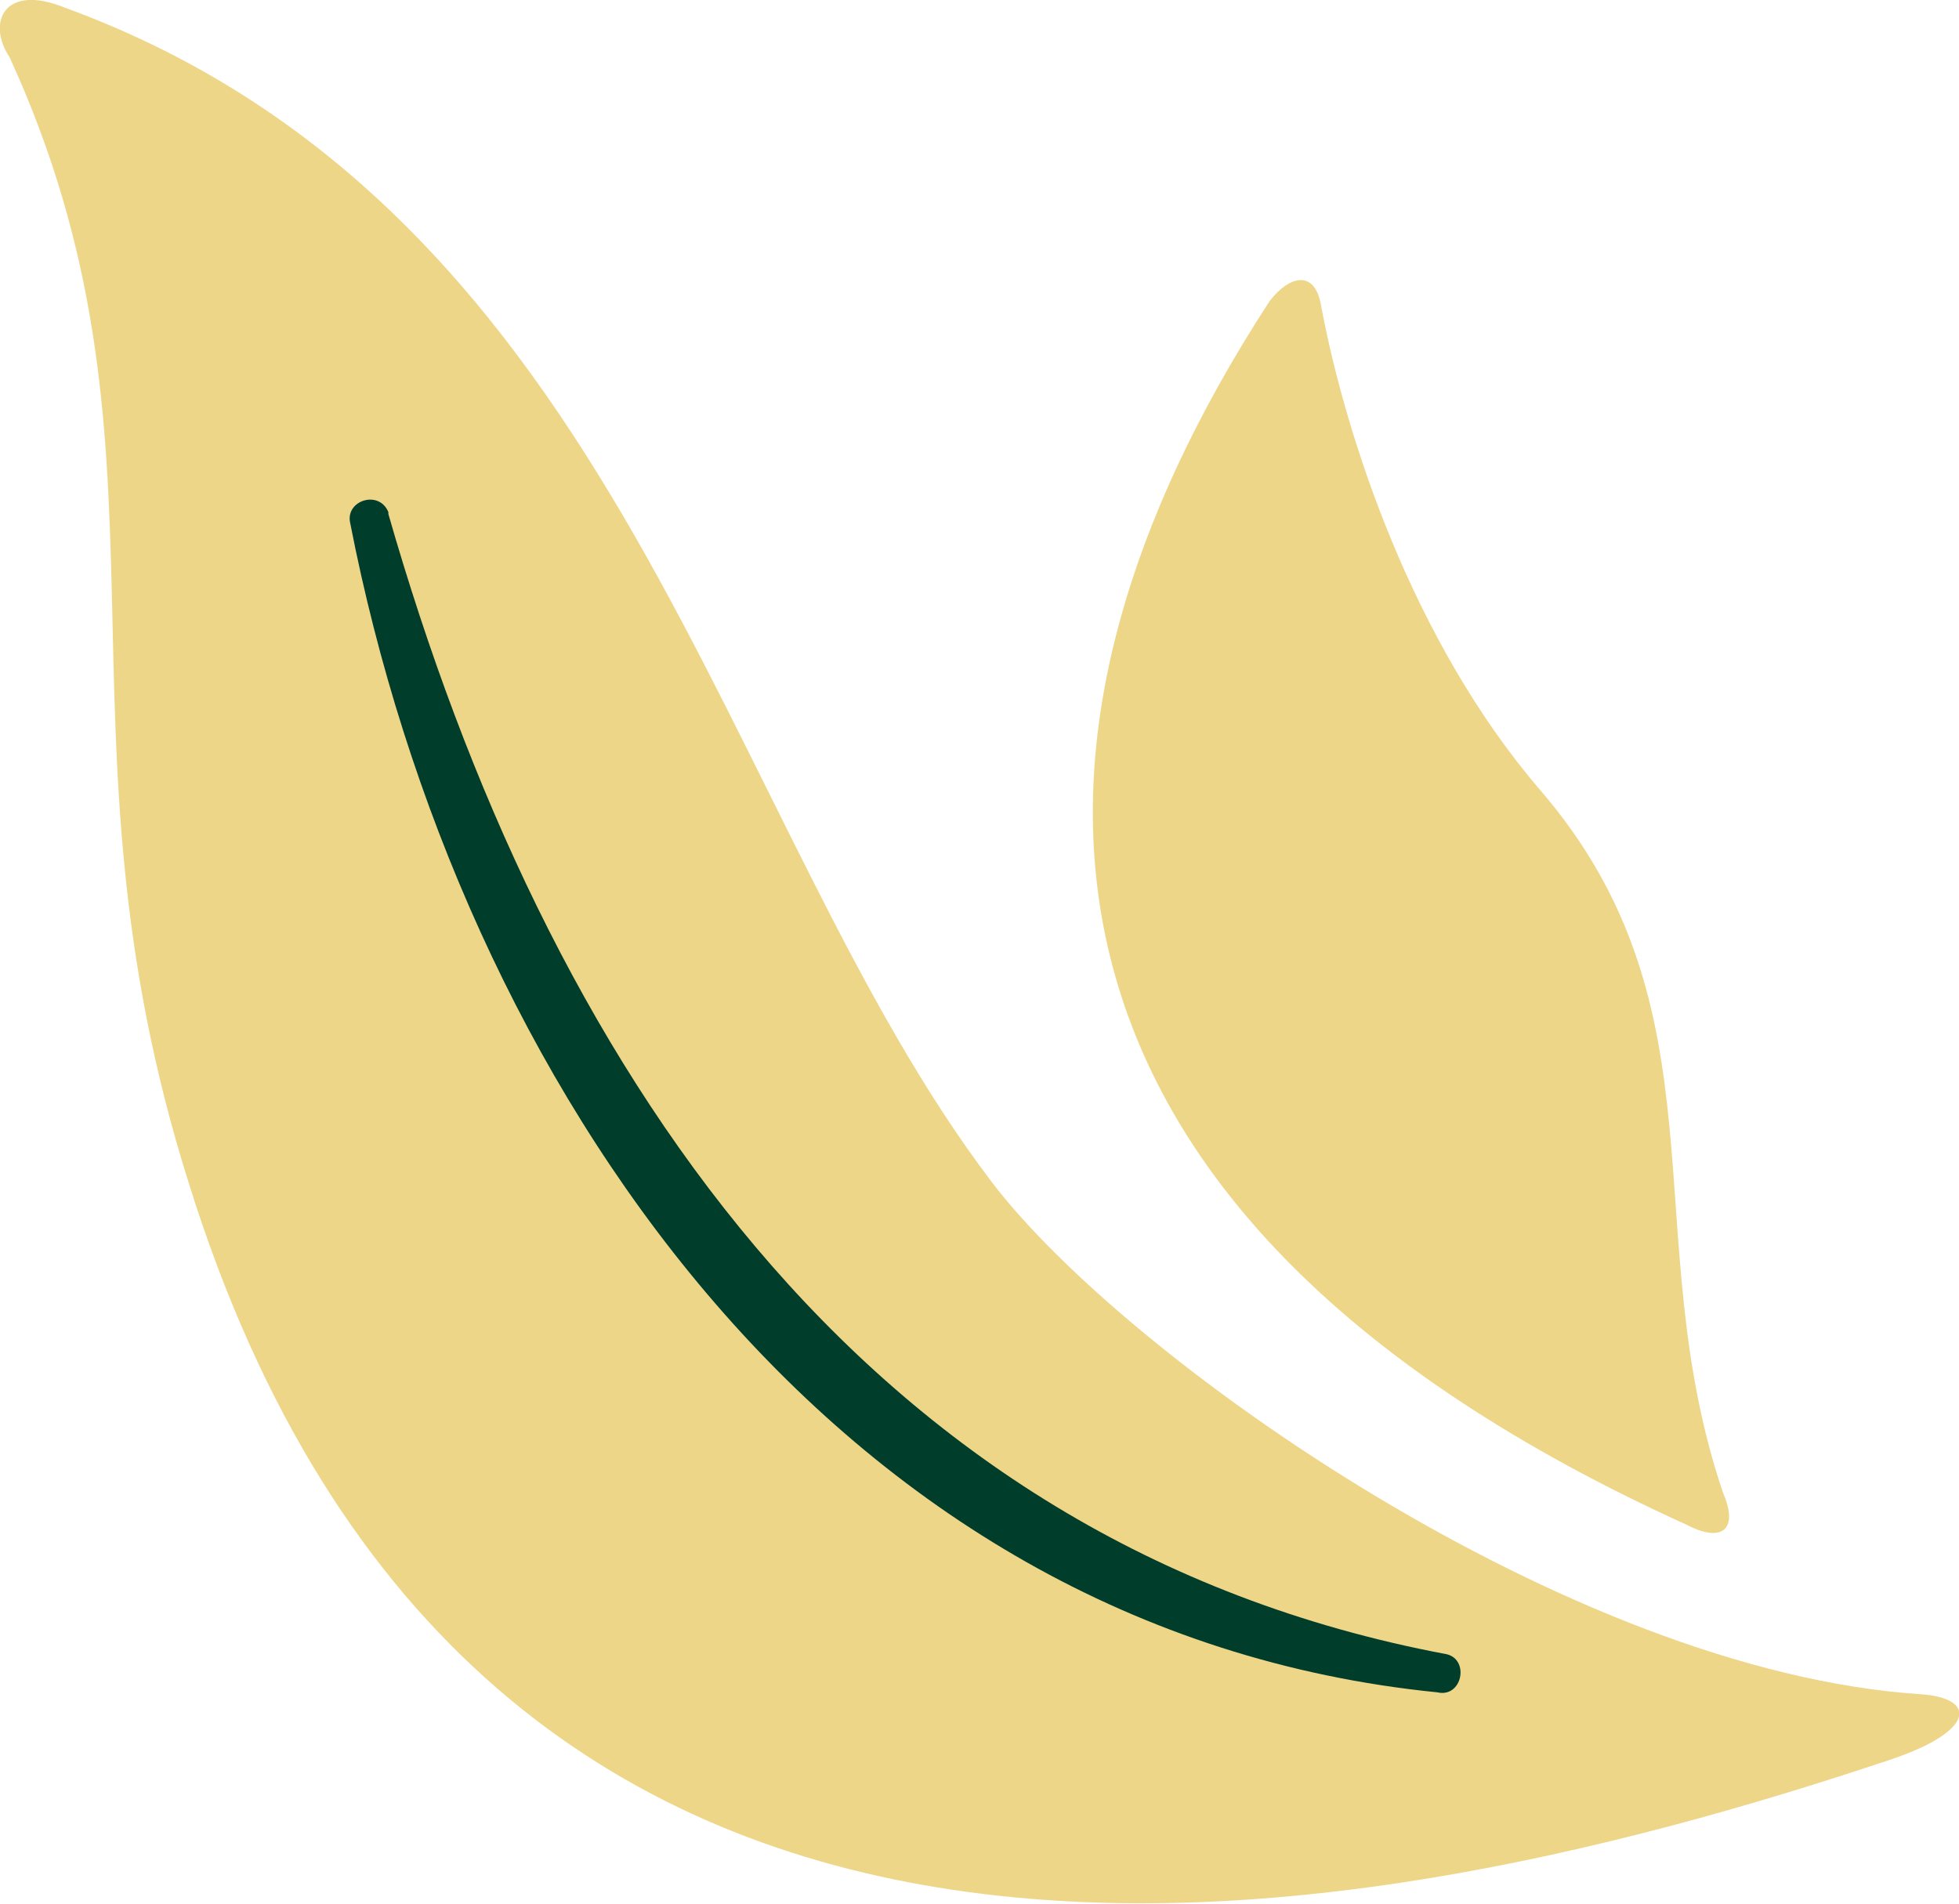
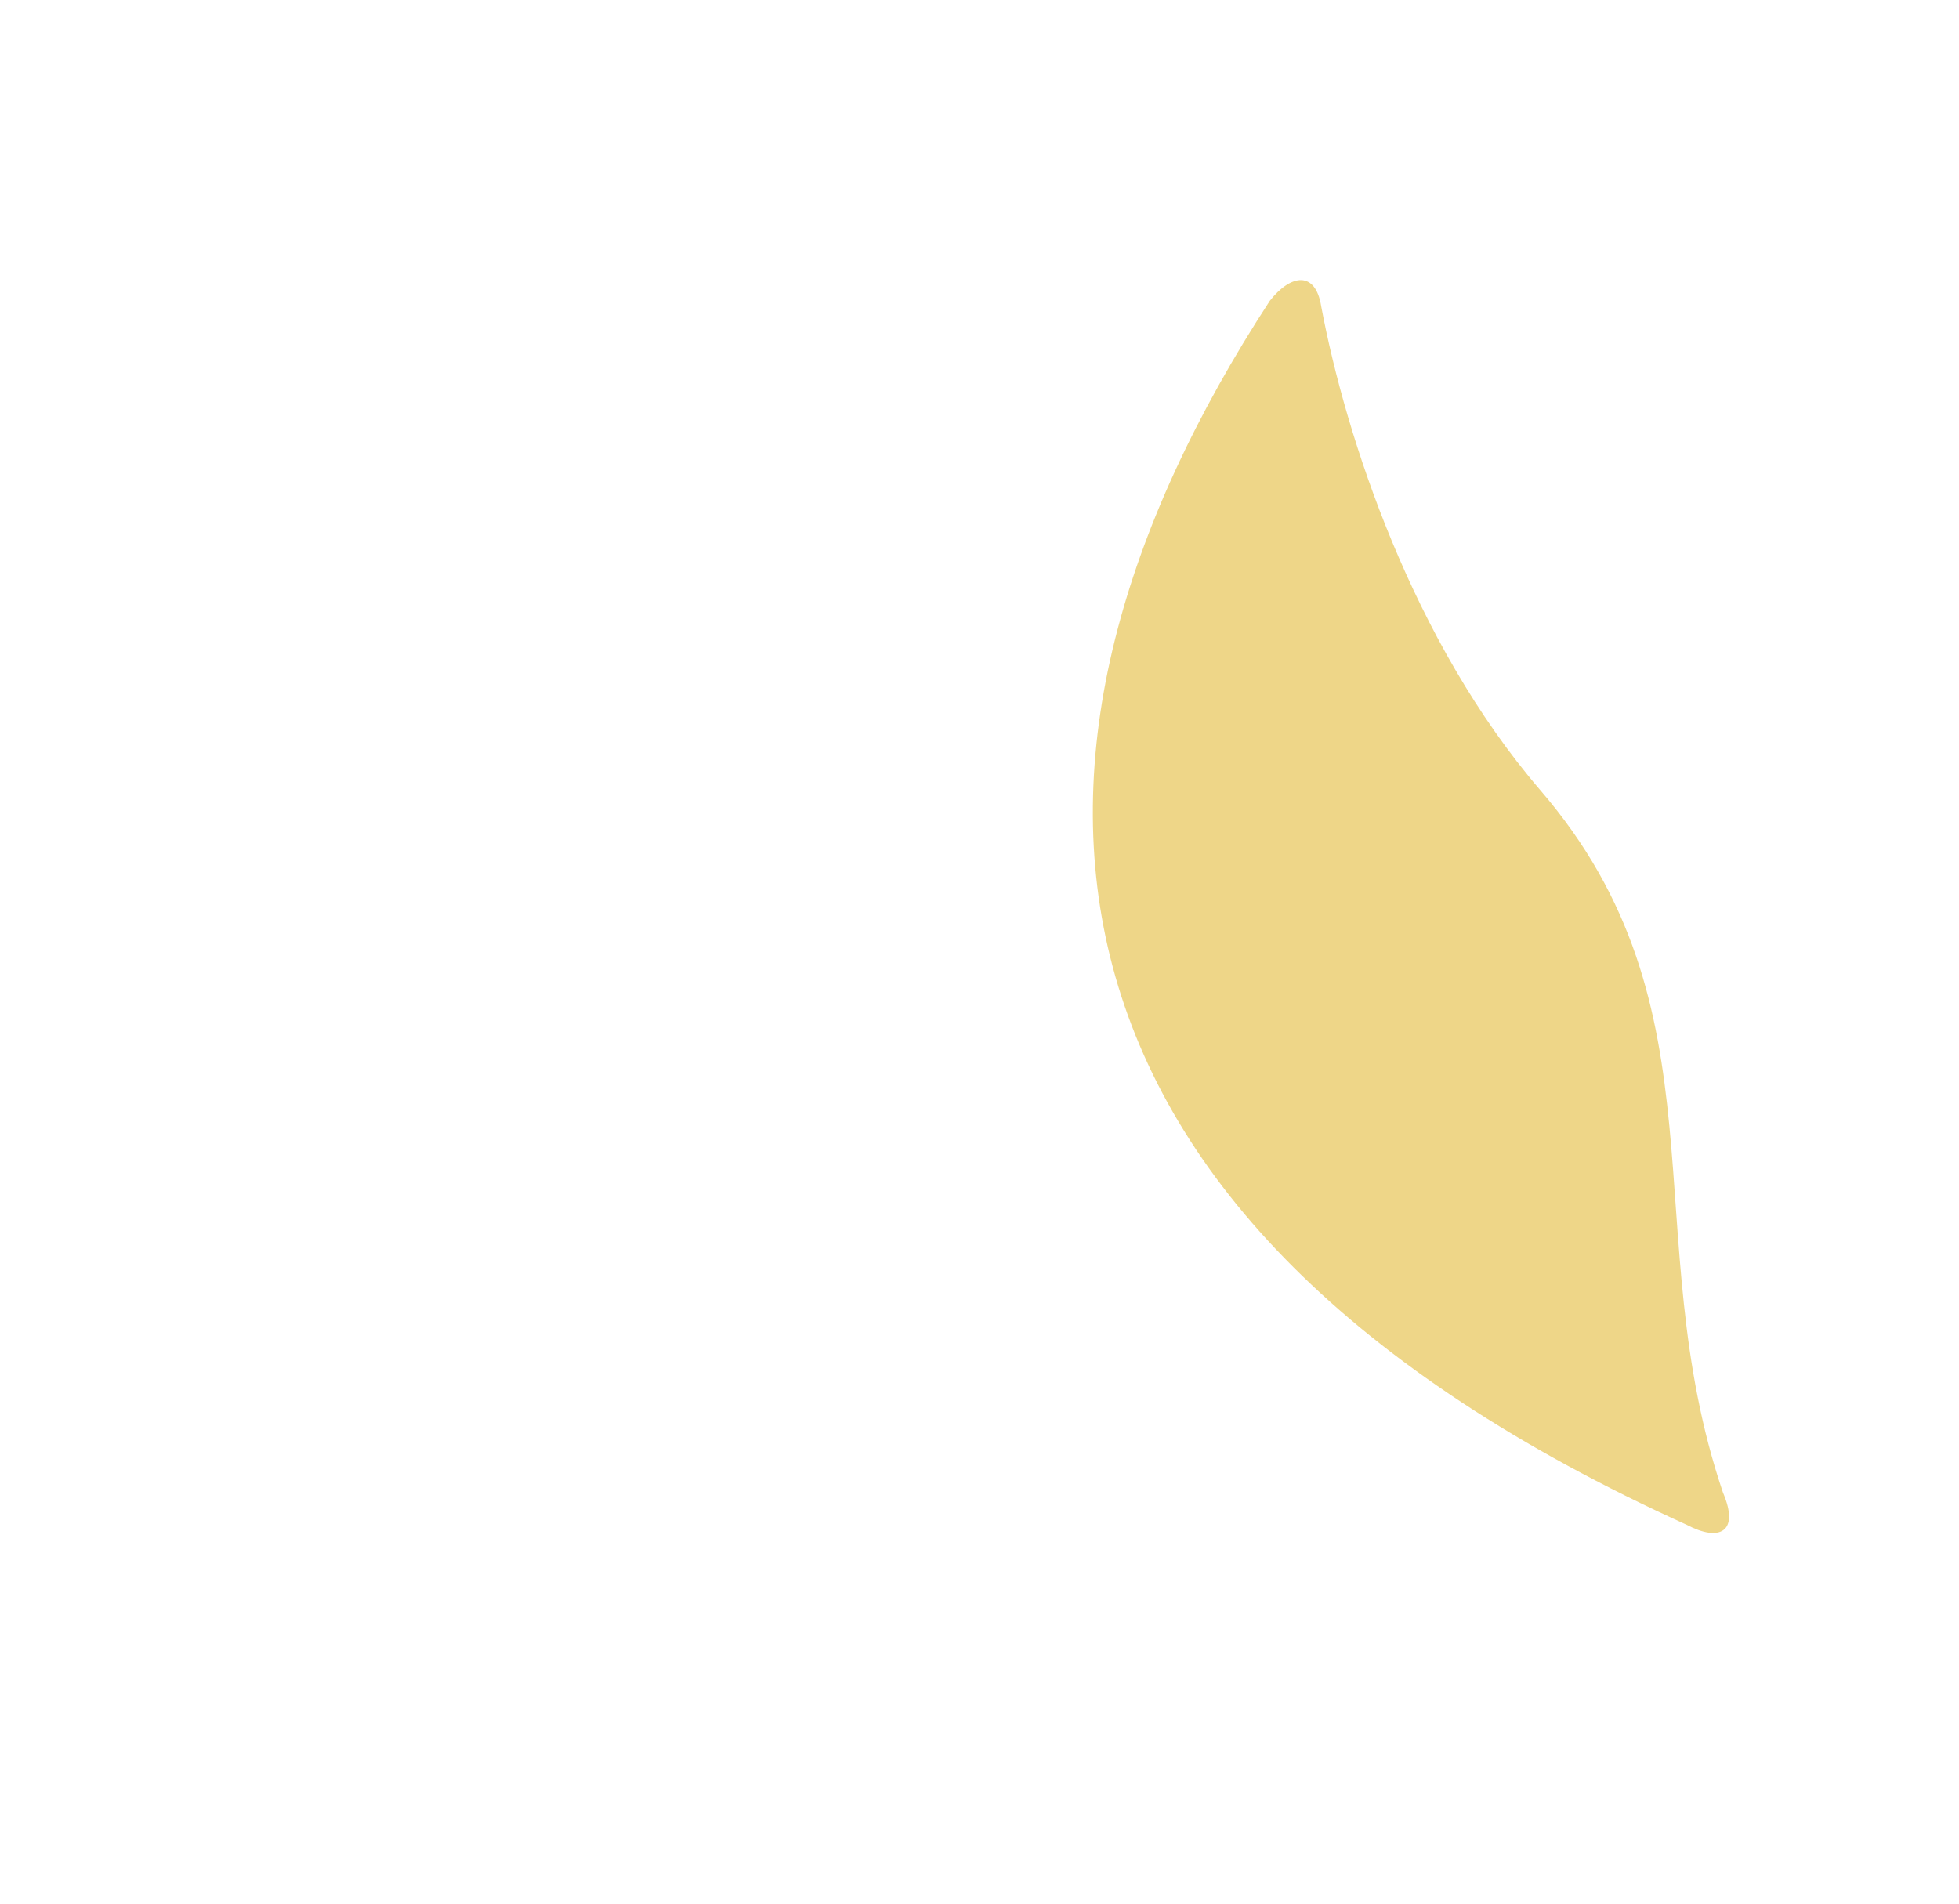
<svg xmlns="http://www.w3.org/2000/svg" id="_レイヤー_2" viewBox="0 0 10.29 10">
  <defs>
    <style>.cls-2{stroke-width:0;fill:#eed688}</style>
  </defs>
  <g id="_コンテンツ">
-     <path class="cls-2" d="M5.21 6.21c.7.92 3.03 2.57 4.88 2.69.29.02.29.19-.15.34-2.95.99-7.44 1.82-8.95-3.03C.23 3.8.99 2.35.05.3-.07.12.02-.09.34.04c2.93 1.07 3.44 4.29 4.87 6.17z" />
-     <path d="M2.04 2.7c.82 2.86 2.47 5.41 5.56 5.99.12.03.08.23-.05.2-3.19-.32-5.14-3.22-5.71-6.14-.03-.12.15-.18.2-.06z" stroke-width="0" fill="#013d2b" />
-     <path class="cls-2" d="M6.67 1.58C5.12 3.96 5.29 6.39 8.86 8.01c.17.09.28.04.19-.17-.46-1.36.03-2.54-.96-3.69-.67-.78-1.02-1.85-1.15-2.54-.03-.19-.16-.17-.27-.03z" />
+     <path class="cls-2" d="M6.67 1.58C5.12 3.96 5.29 6.39 8.86 8.01c.17.09.28.04.19-.17-.46-1.36.03-2.54-.96-3.69-.67-.78-1.02-1.85-1.15-2.54-.03-.19-.16-.17-.27-.03" />
  </g>
</svg>